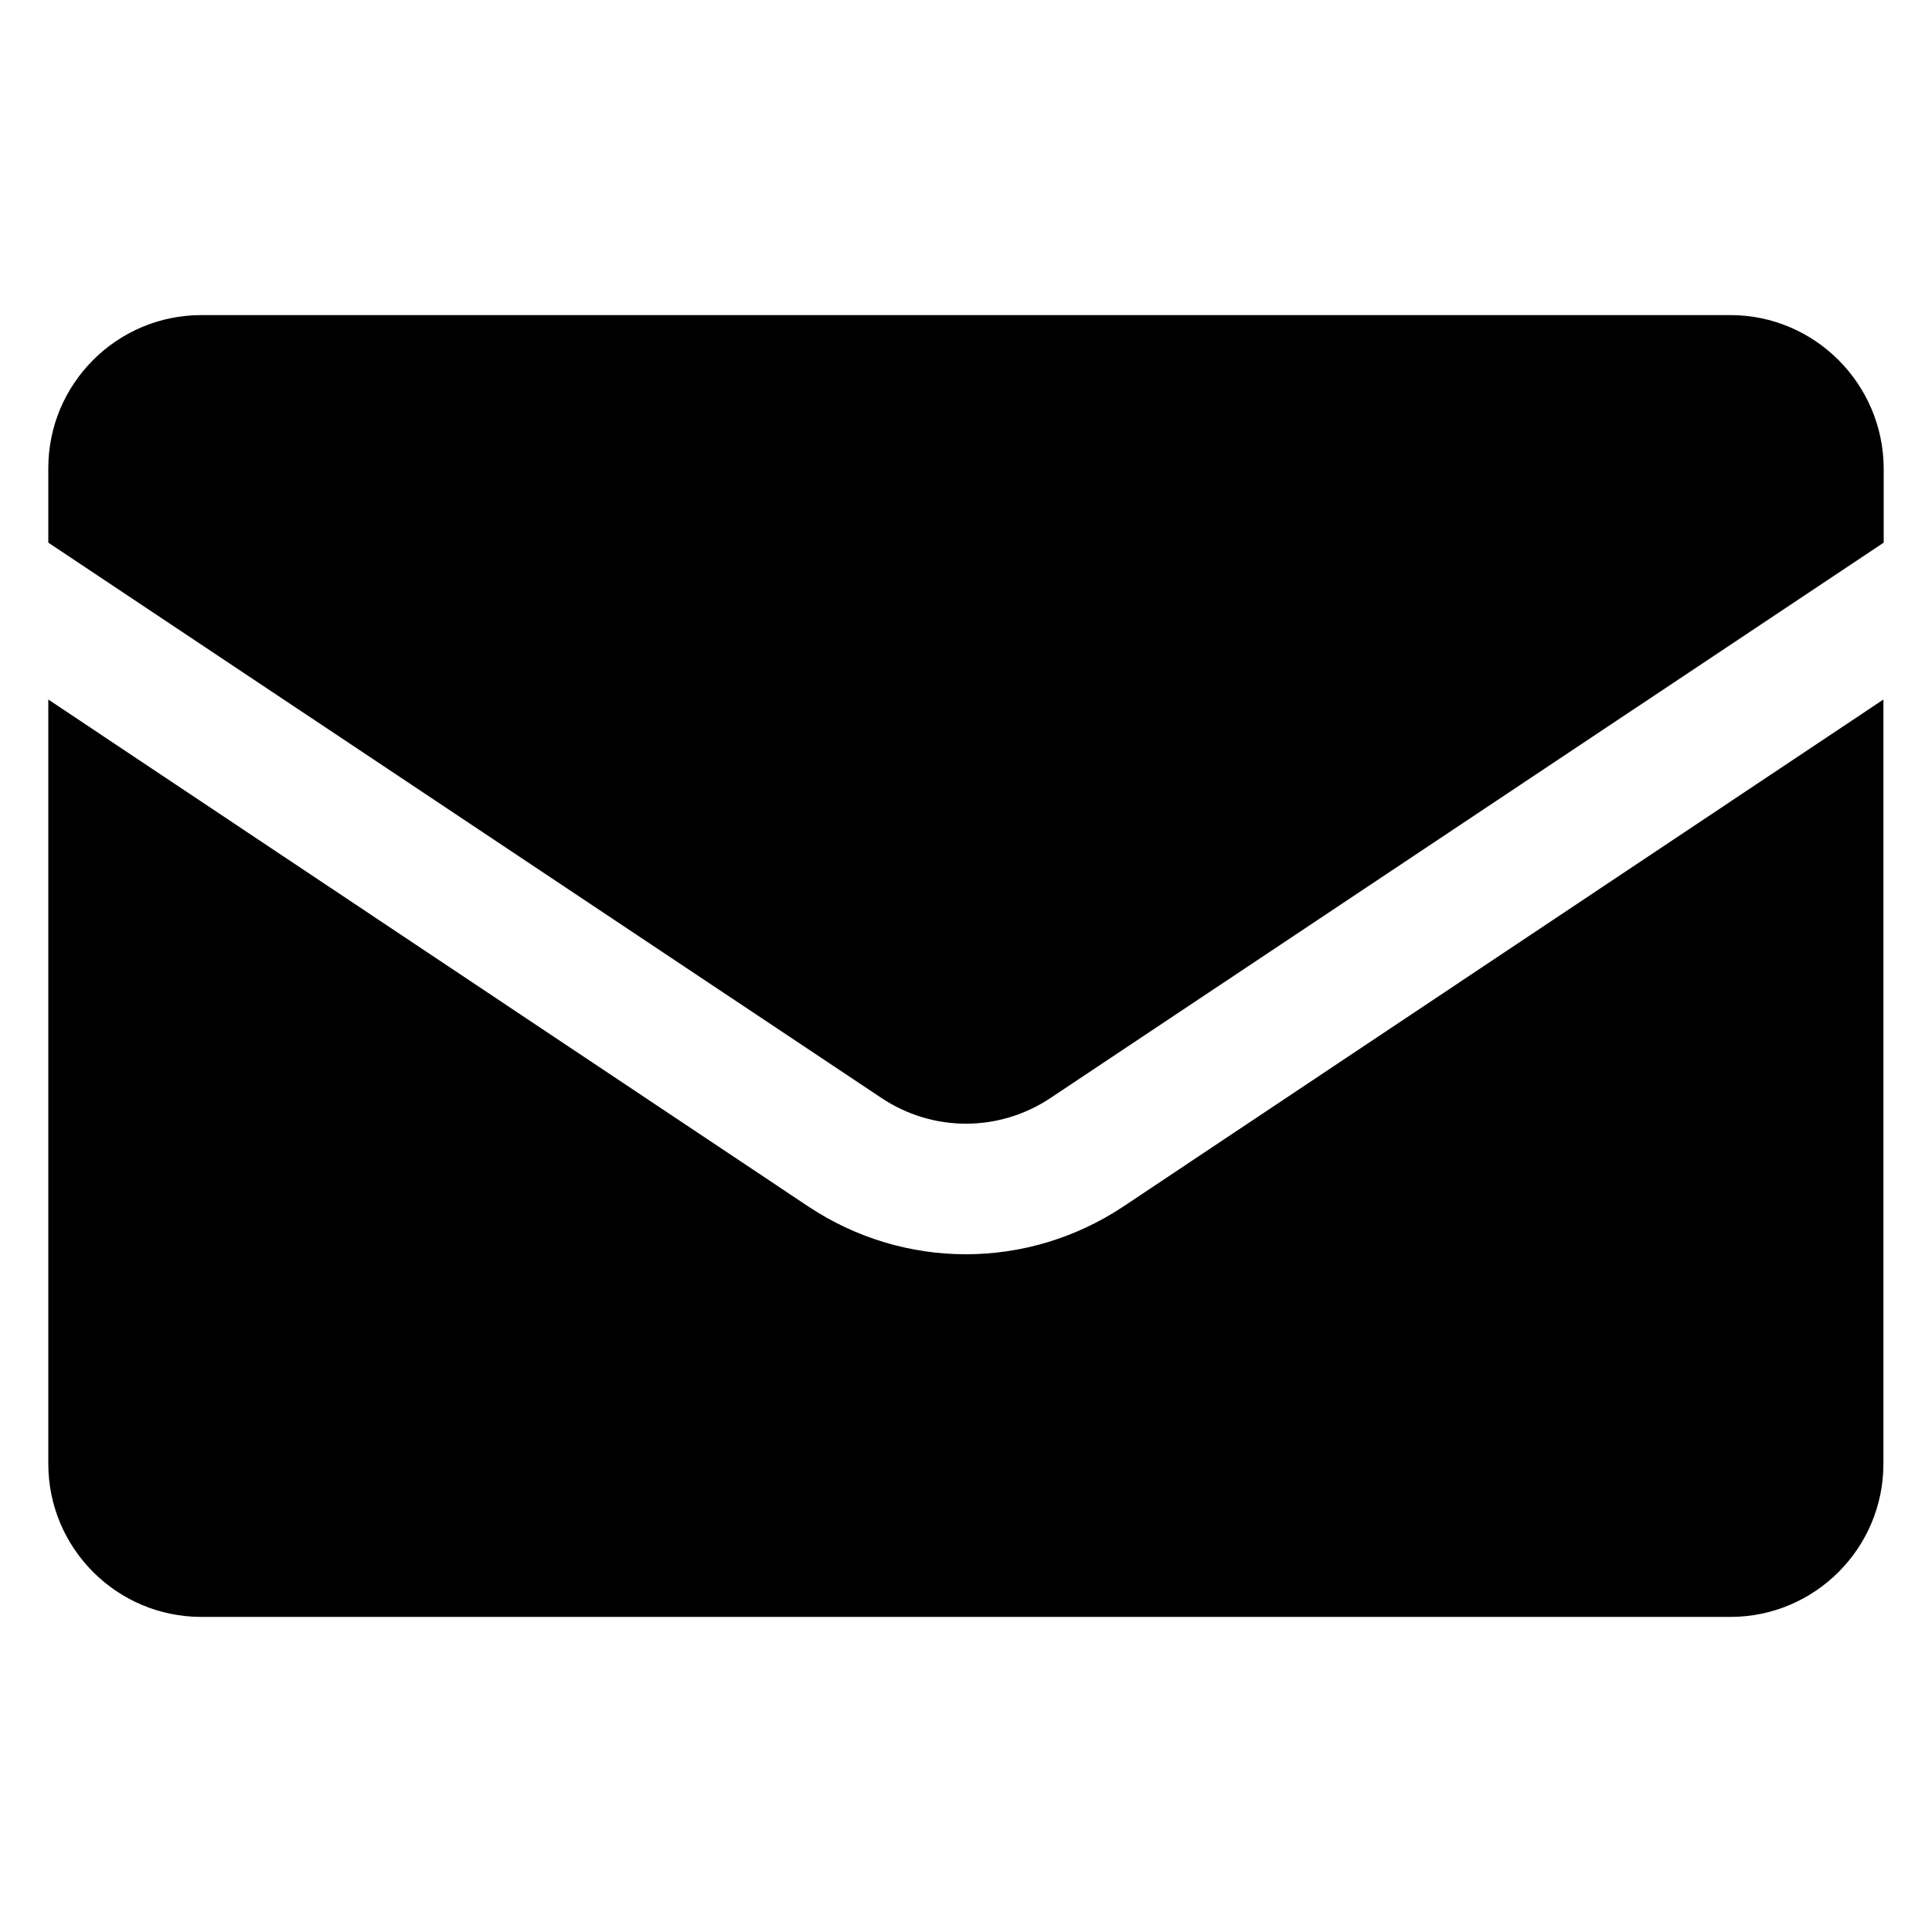
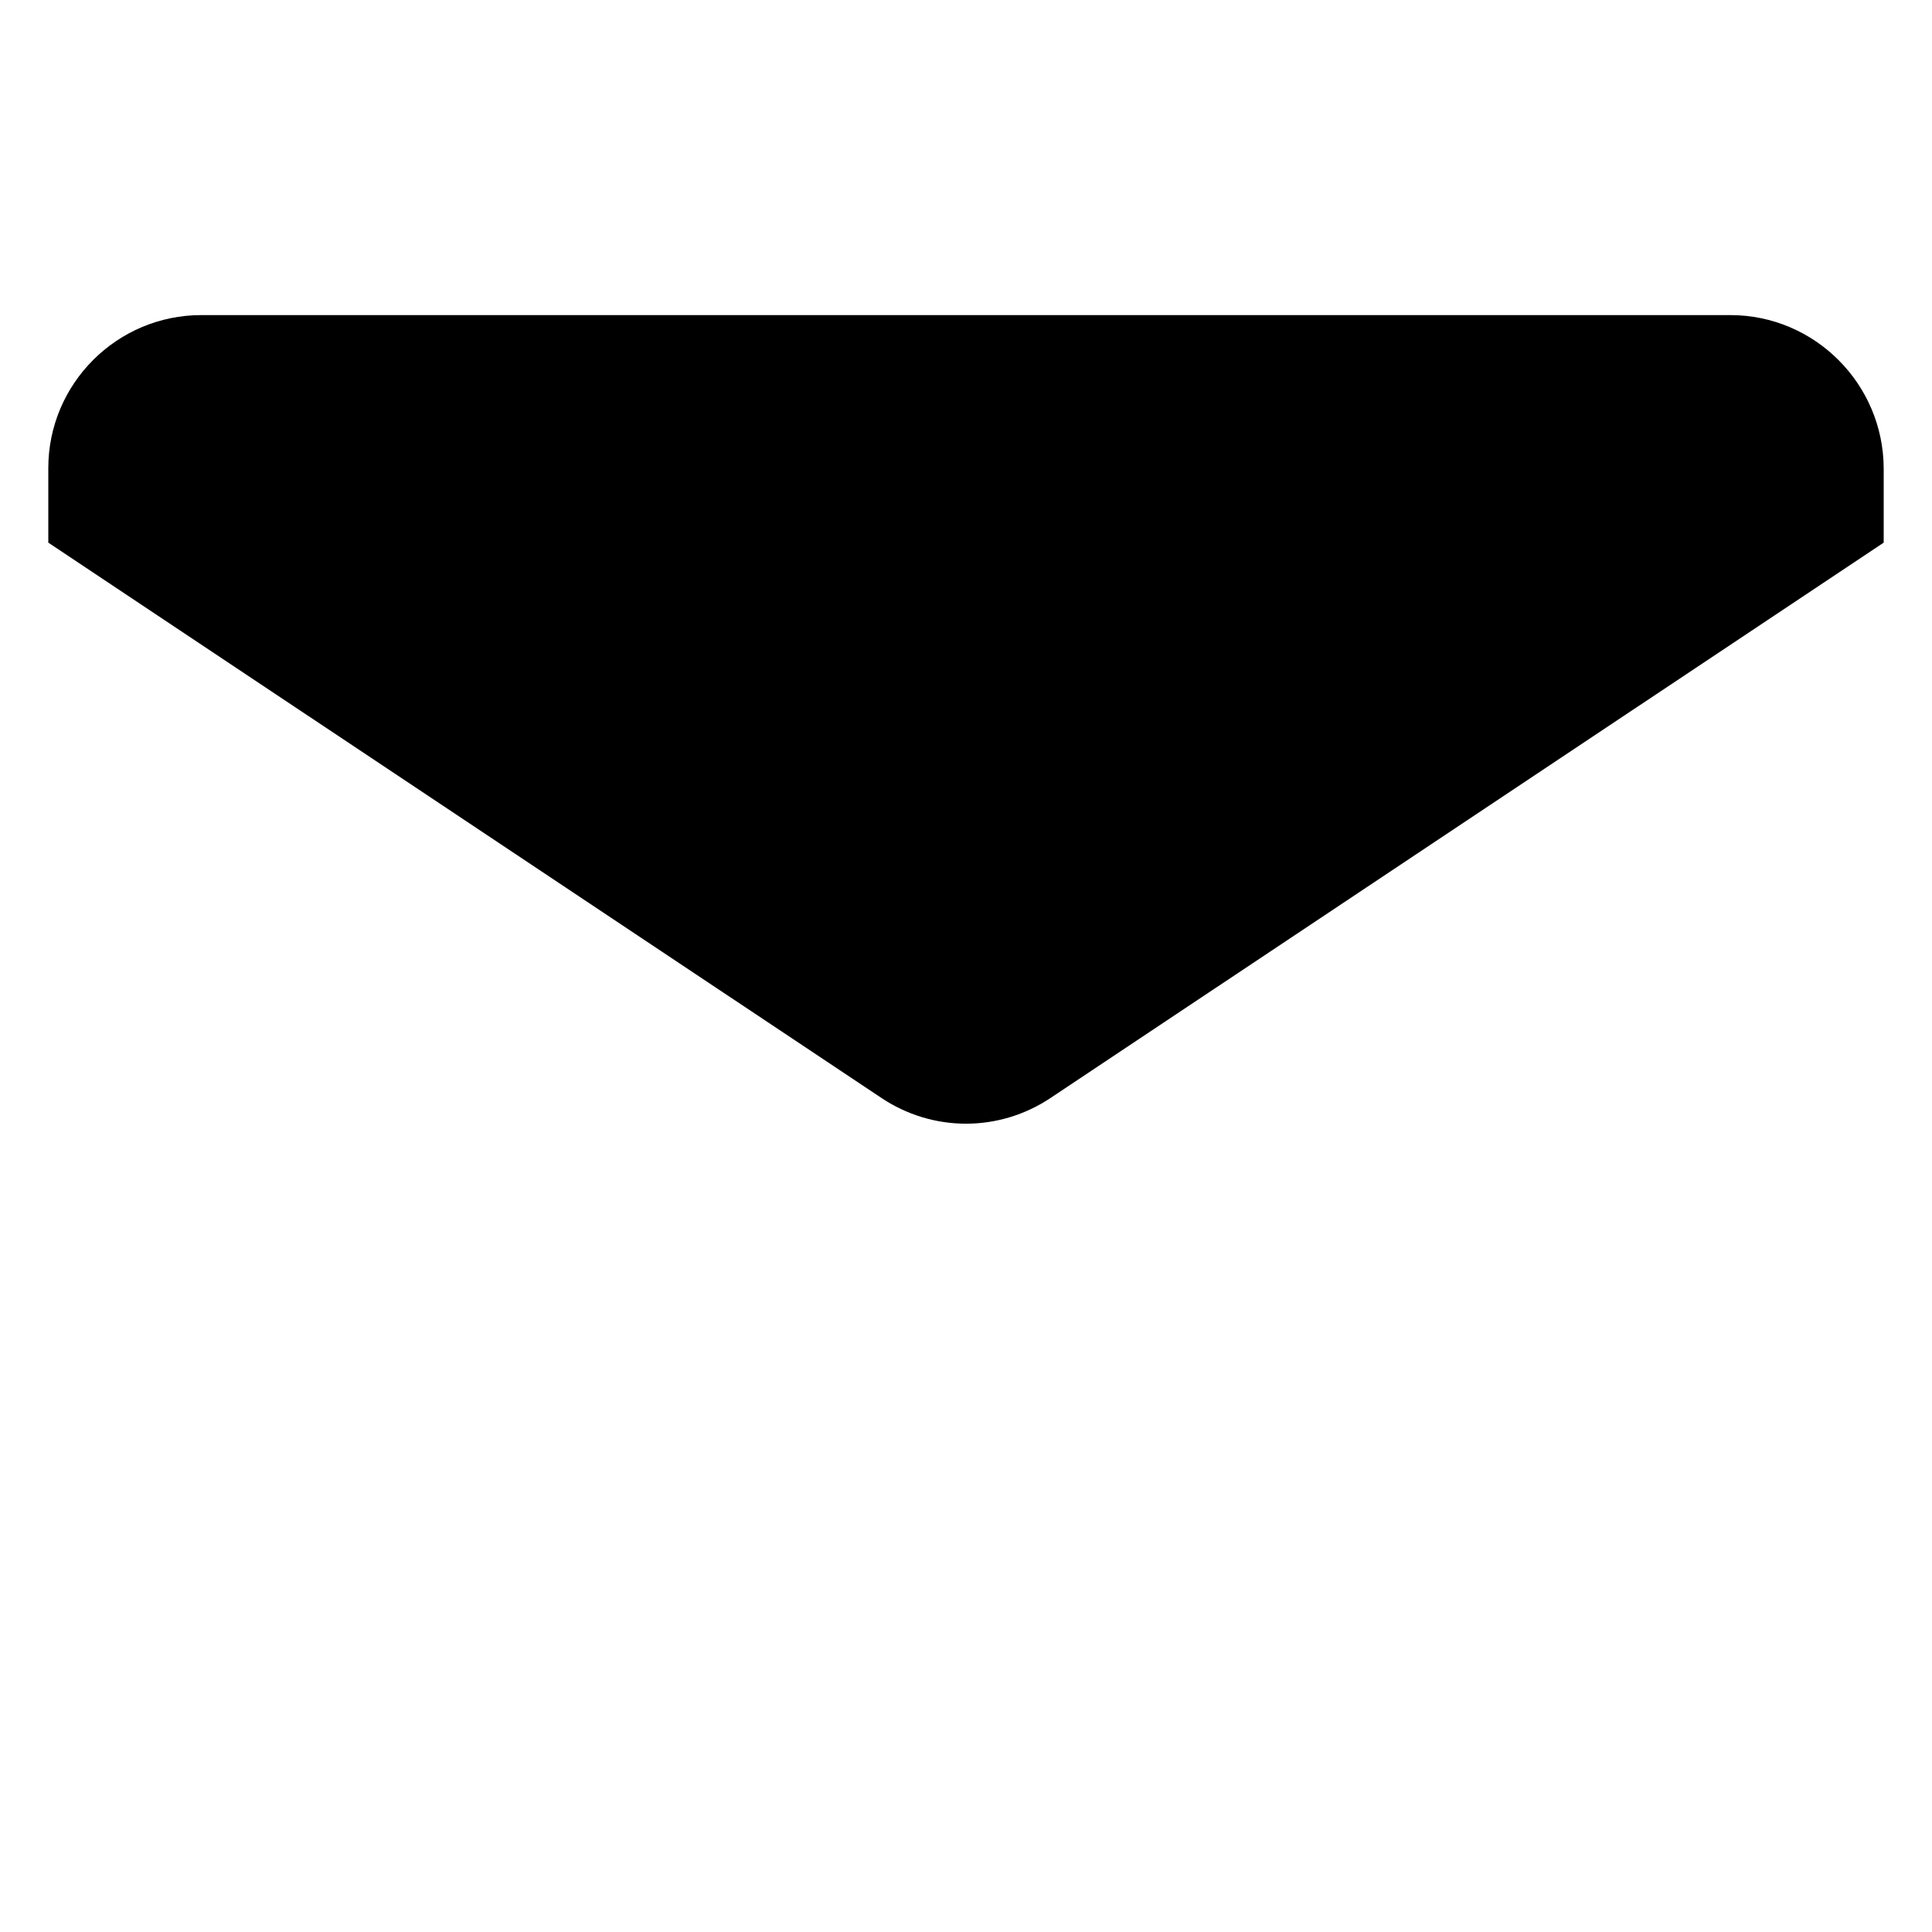
<svg xmlns="http://www.w3.org/2000/svg" viewBox="0 0 100 100" data-sanitized-enable-background="new 0 0 100 100" id="Layer_1">
  <g>
-     <path d="m10.423 83.691h79.139c4.371 0 7.923-3.552 7.923-7.923v-39.561l-39.342 26.243c-4.963 3.294-11.338 3.294-16.301 0l-39.342-26.243v39.561c0 4.371 3.552 7.923 7.923 7.923z" />
    <path d="m89.562 16.309h-79.139c-4.371 0-7.923 3.552-7.923 7.923v3.855l43.106 28.732c2.671 1.791 6.117 1.791 8.788 0l43.106-28.732v-3.84c-.015-4.371-3.567-7.938-7.938-7.938z" />
  </g>
</svg>